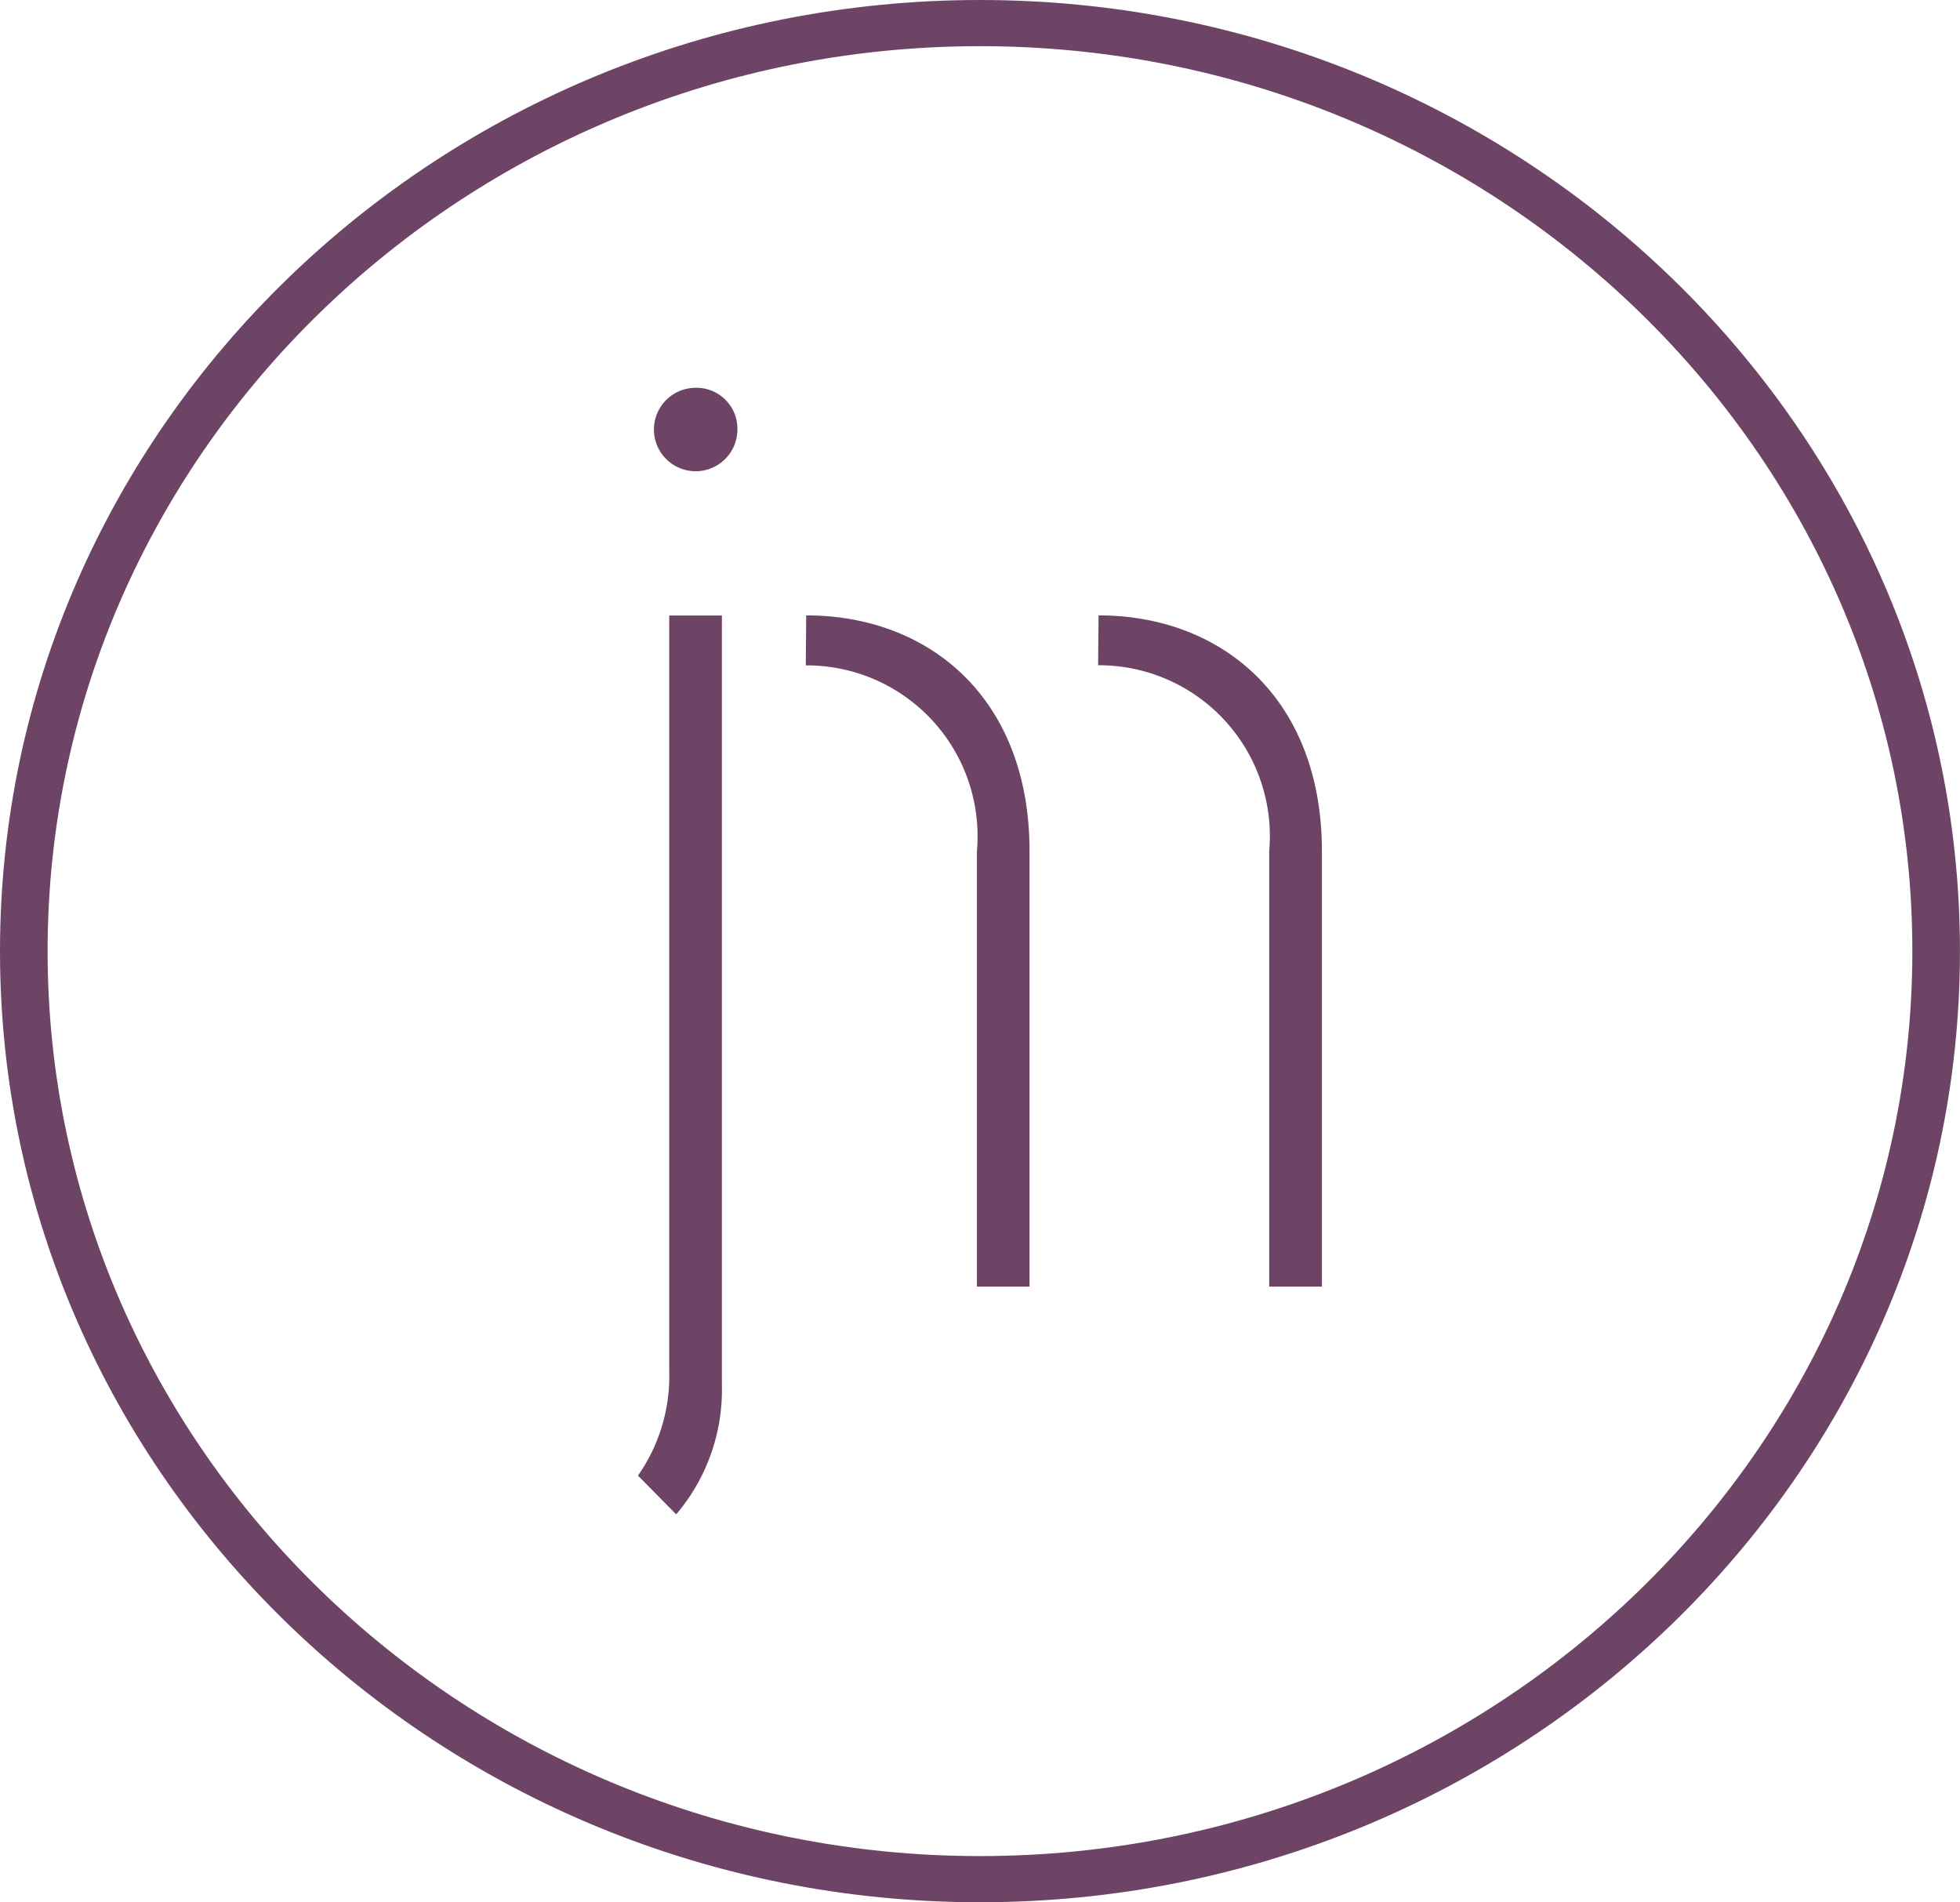
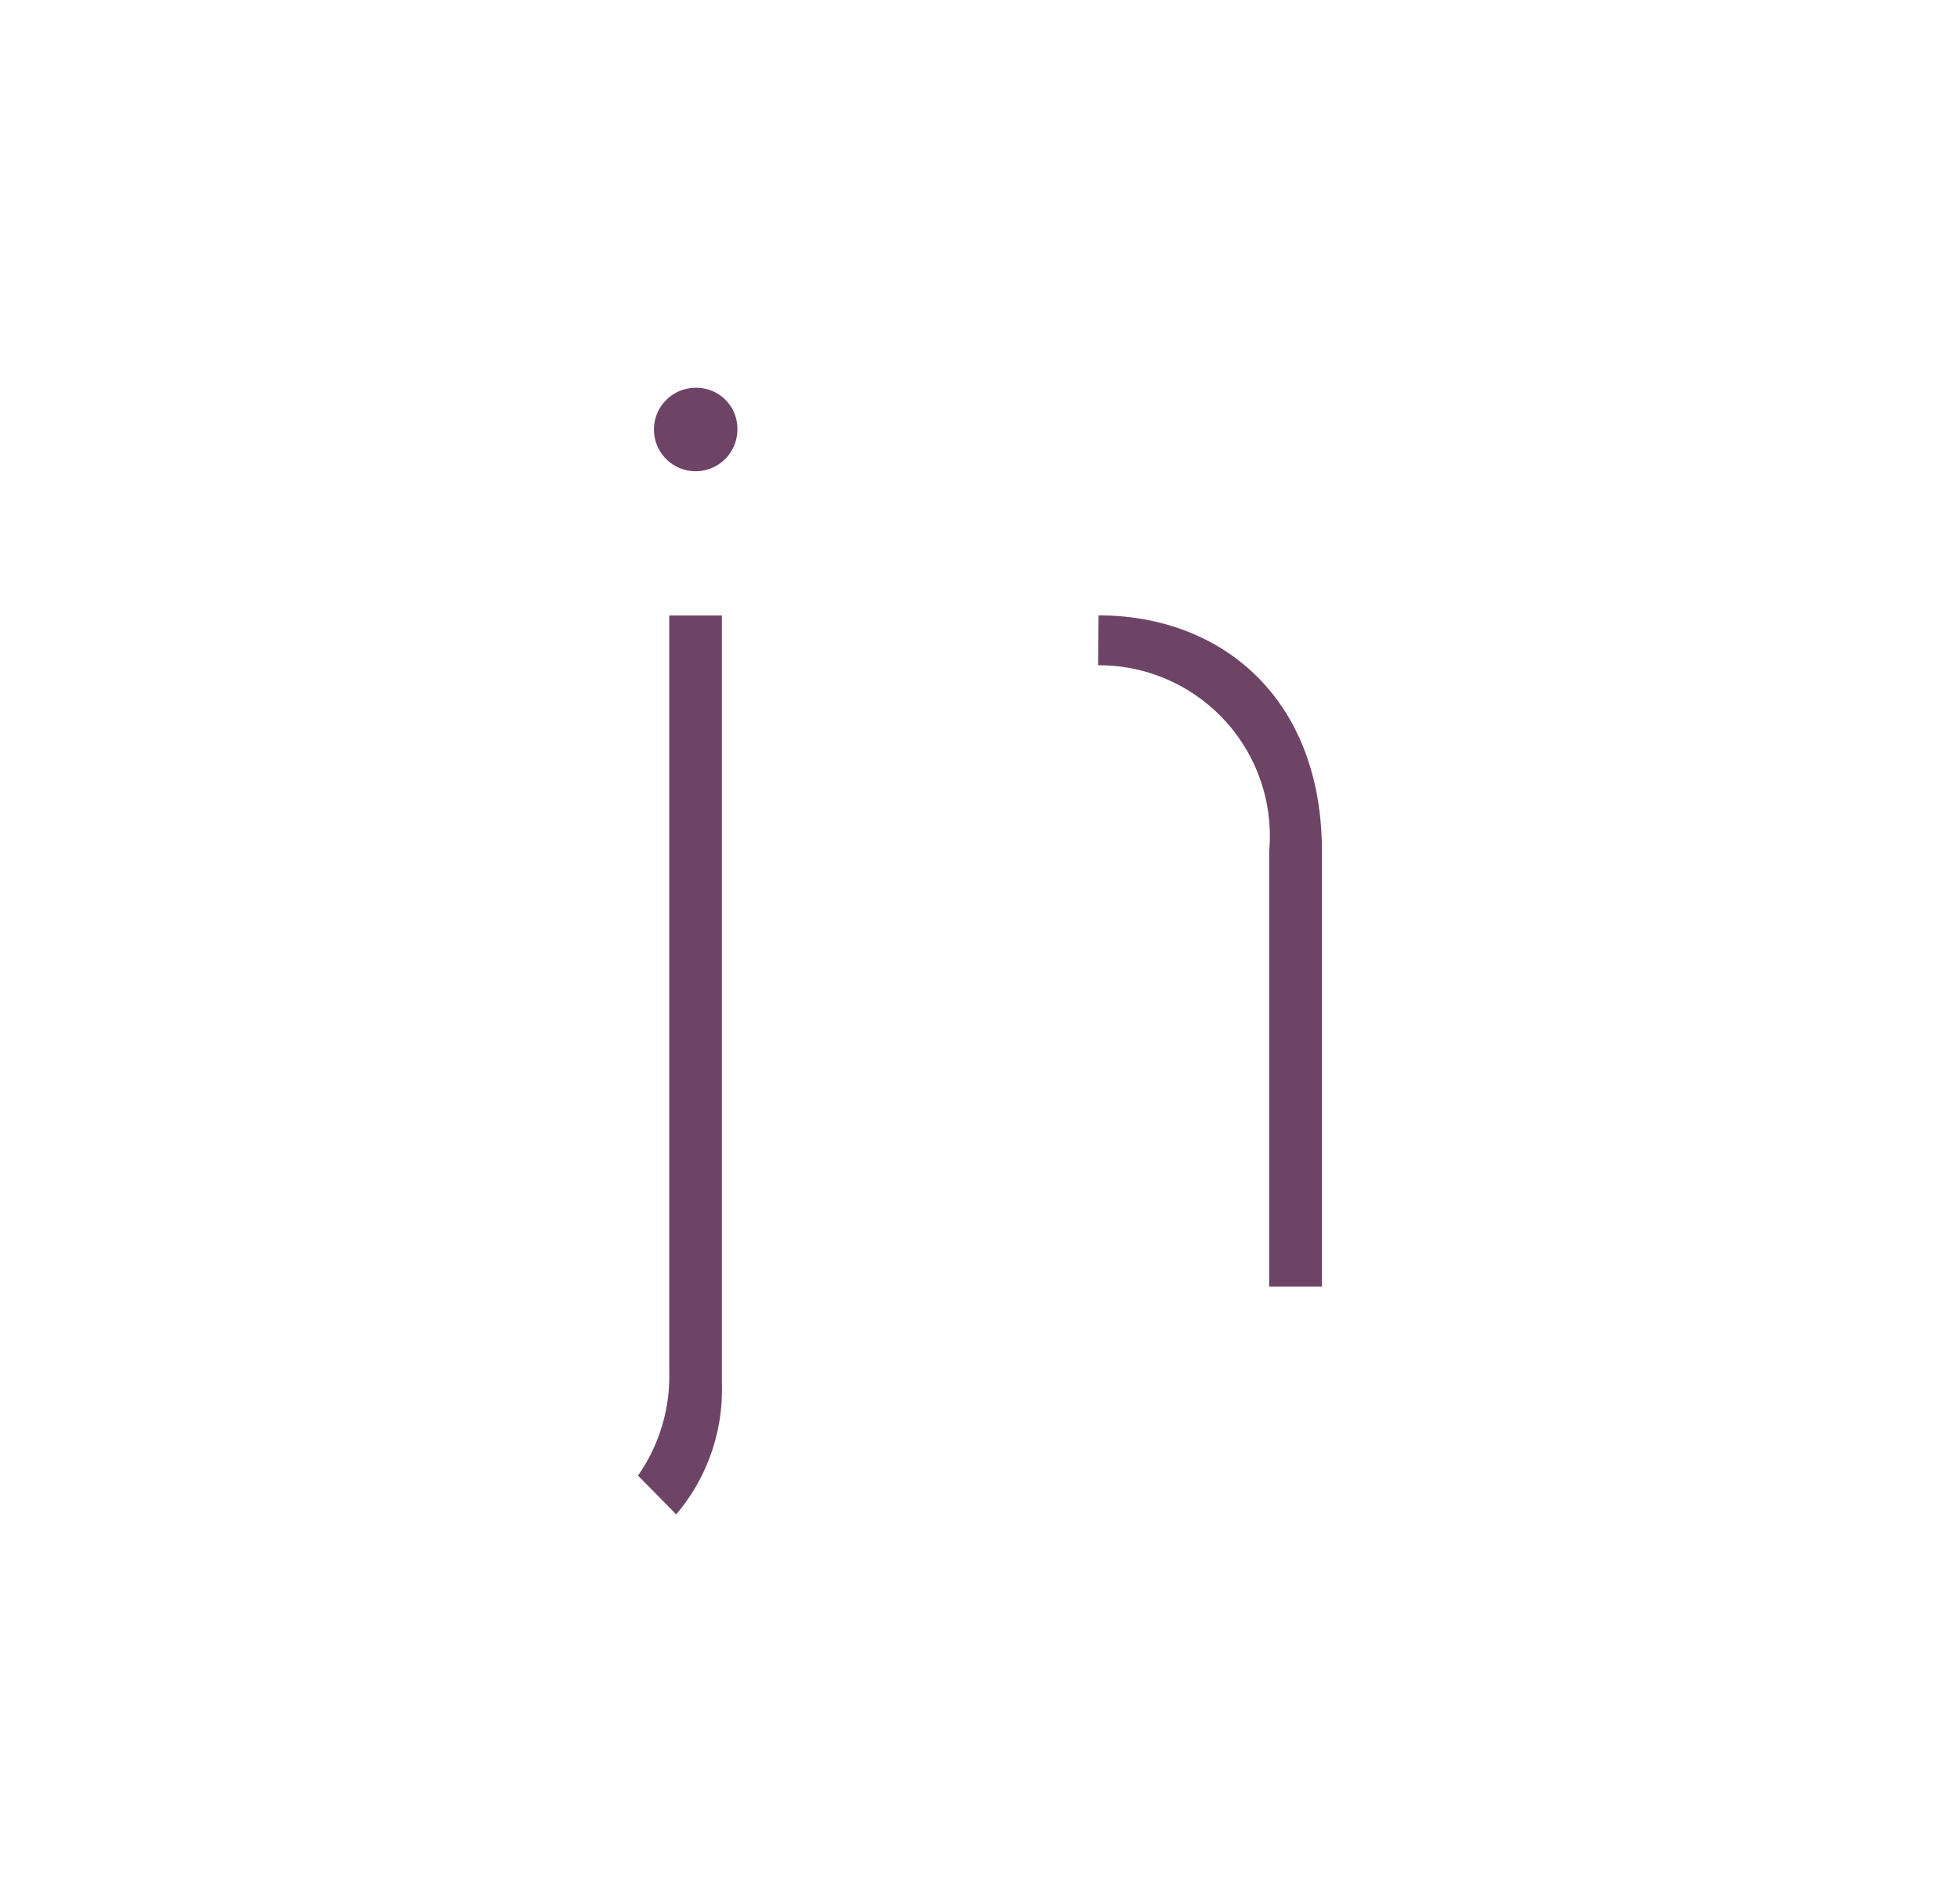
<svg xmlns="http://www.w3.org/2000/svg" width="42.279" height="41.033" viewBox="0 0 42.279 41.033">
  <g id="Group_100" data-name="Group 100" transform="translate(-198.585 -632.531)">
    <g id="JM" transform="translate(212.35 640.896)">
      <path id="Path_43" data-name="Path 43" d="M214.5,664.227a3.744,3.744,0,0,1-.674,2.25l.824.836a4.144,4.144,0,0,0,.986-2.789v-16.6H214.5Z" transform="translate(-213.829 -643.012)" fill="#6e4466" />
      <path id="Path_44" data-name="Path 44" d="M215.107,642.485a.9.9,0,1,0,.9.9A.882.882,0,0,0,215.107,642.485Z" transform="translate(-213.866 -642.485)" fill="#6e4466" />
-       <path id="Path_45" data-name="Path 45" d="M217.843,647.921,217.835,649a3.685,3.685,0,0,1,3.691,4.009V662.4h1.135v-9.395C222.661,649.715,220.507,647.921,217.843,647.921Z" transform="translate(-214.218 -643.012)" fill="#6e4466" />
      <path id="Path_46" data-name="Path 46" d="M224.827,647.921l-.01,1.076a3.686,3.686,0,0,1,3.691,4.009V662.4h1.137v-9.395C229.644,649.715,227.488,647.921,224.827,647.921Z" transform="translate(-214.895 -643.012)" fill="#6e4466" />
    </g>
-     <path id="Circle" d="M219.725,632.531c-11.656,0-21.14,9.2-21.14,20.517s9.484,20.516,21.14,20.516,21.138-9.2,21.138-20.516S231.381,632.531,219.725,632.531Zm0,40.037c-11.09,0-20.113-8.757-20.113-19.52s9.023-19.521,20.113-19.521,20.111,8.757,20.111,19.521S230.814,672.568,219.725,672.568Z" fill="#6e4466" />
  </g>
</svg>